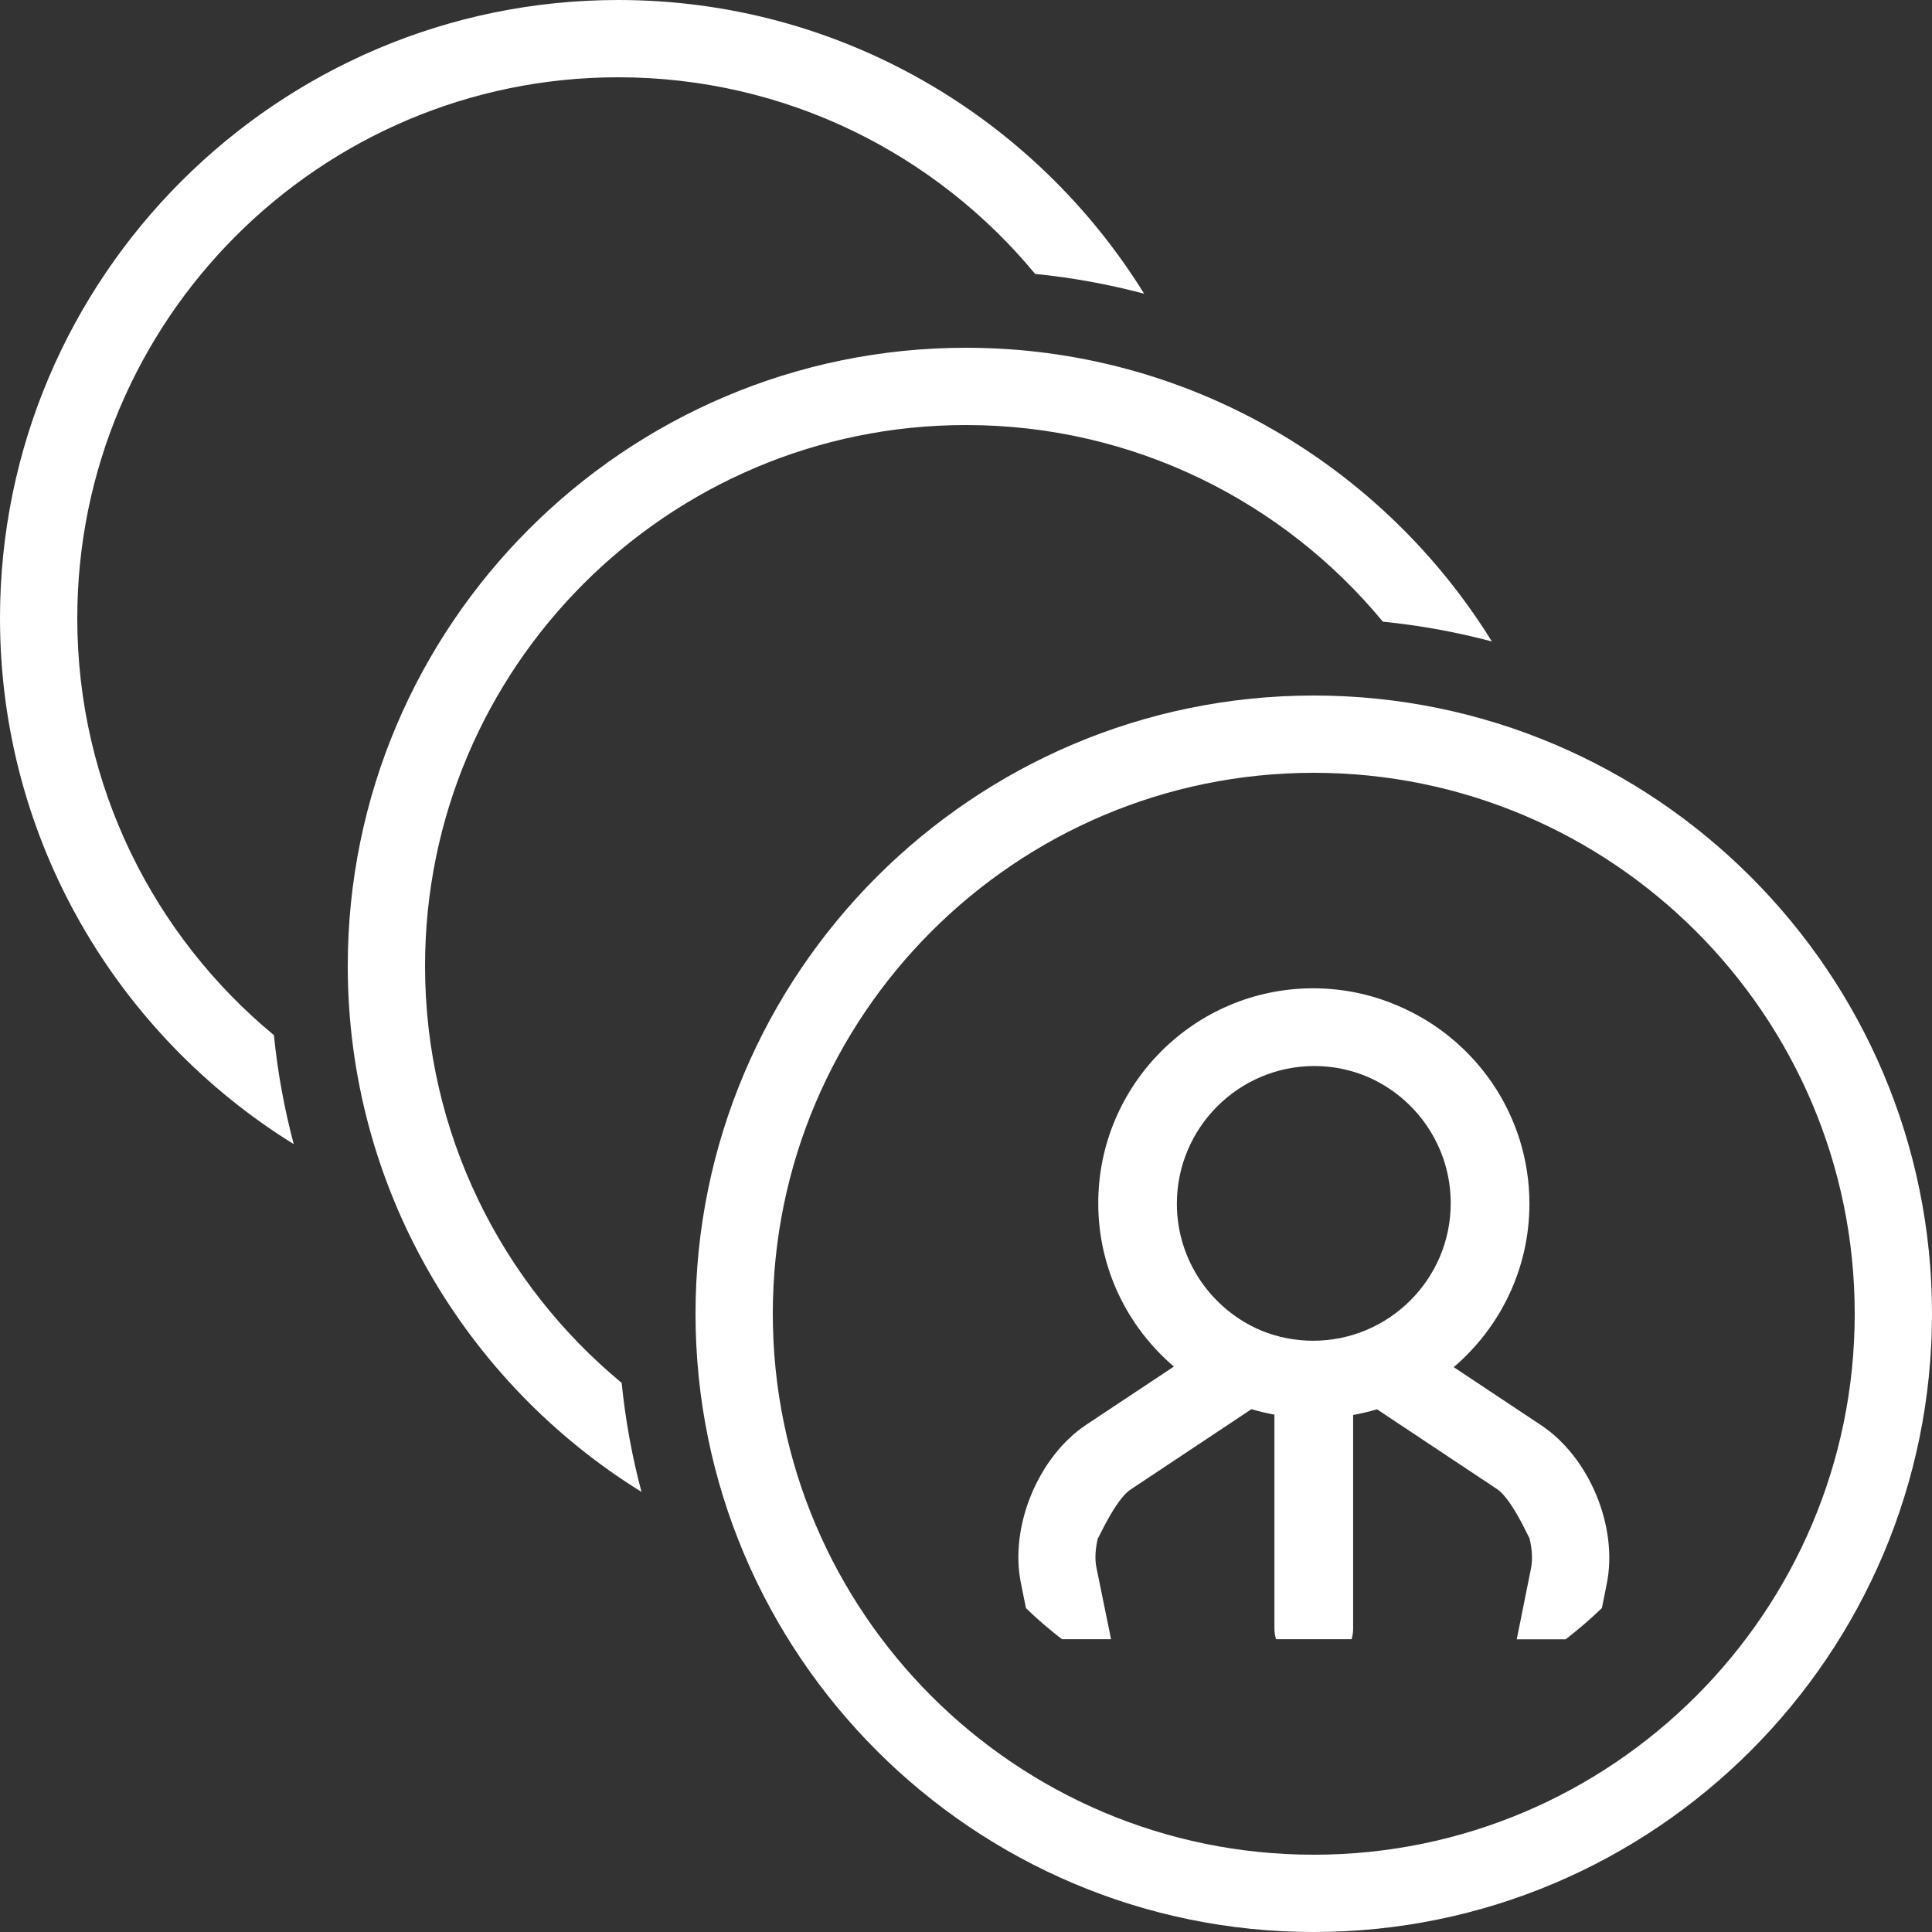
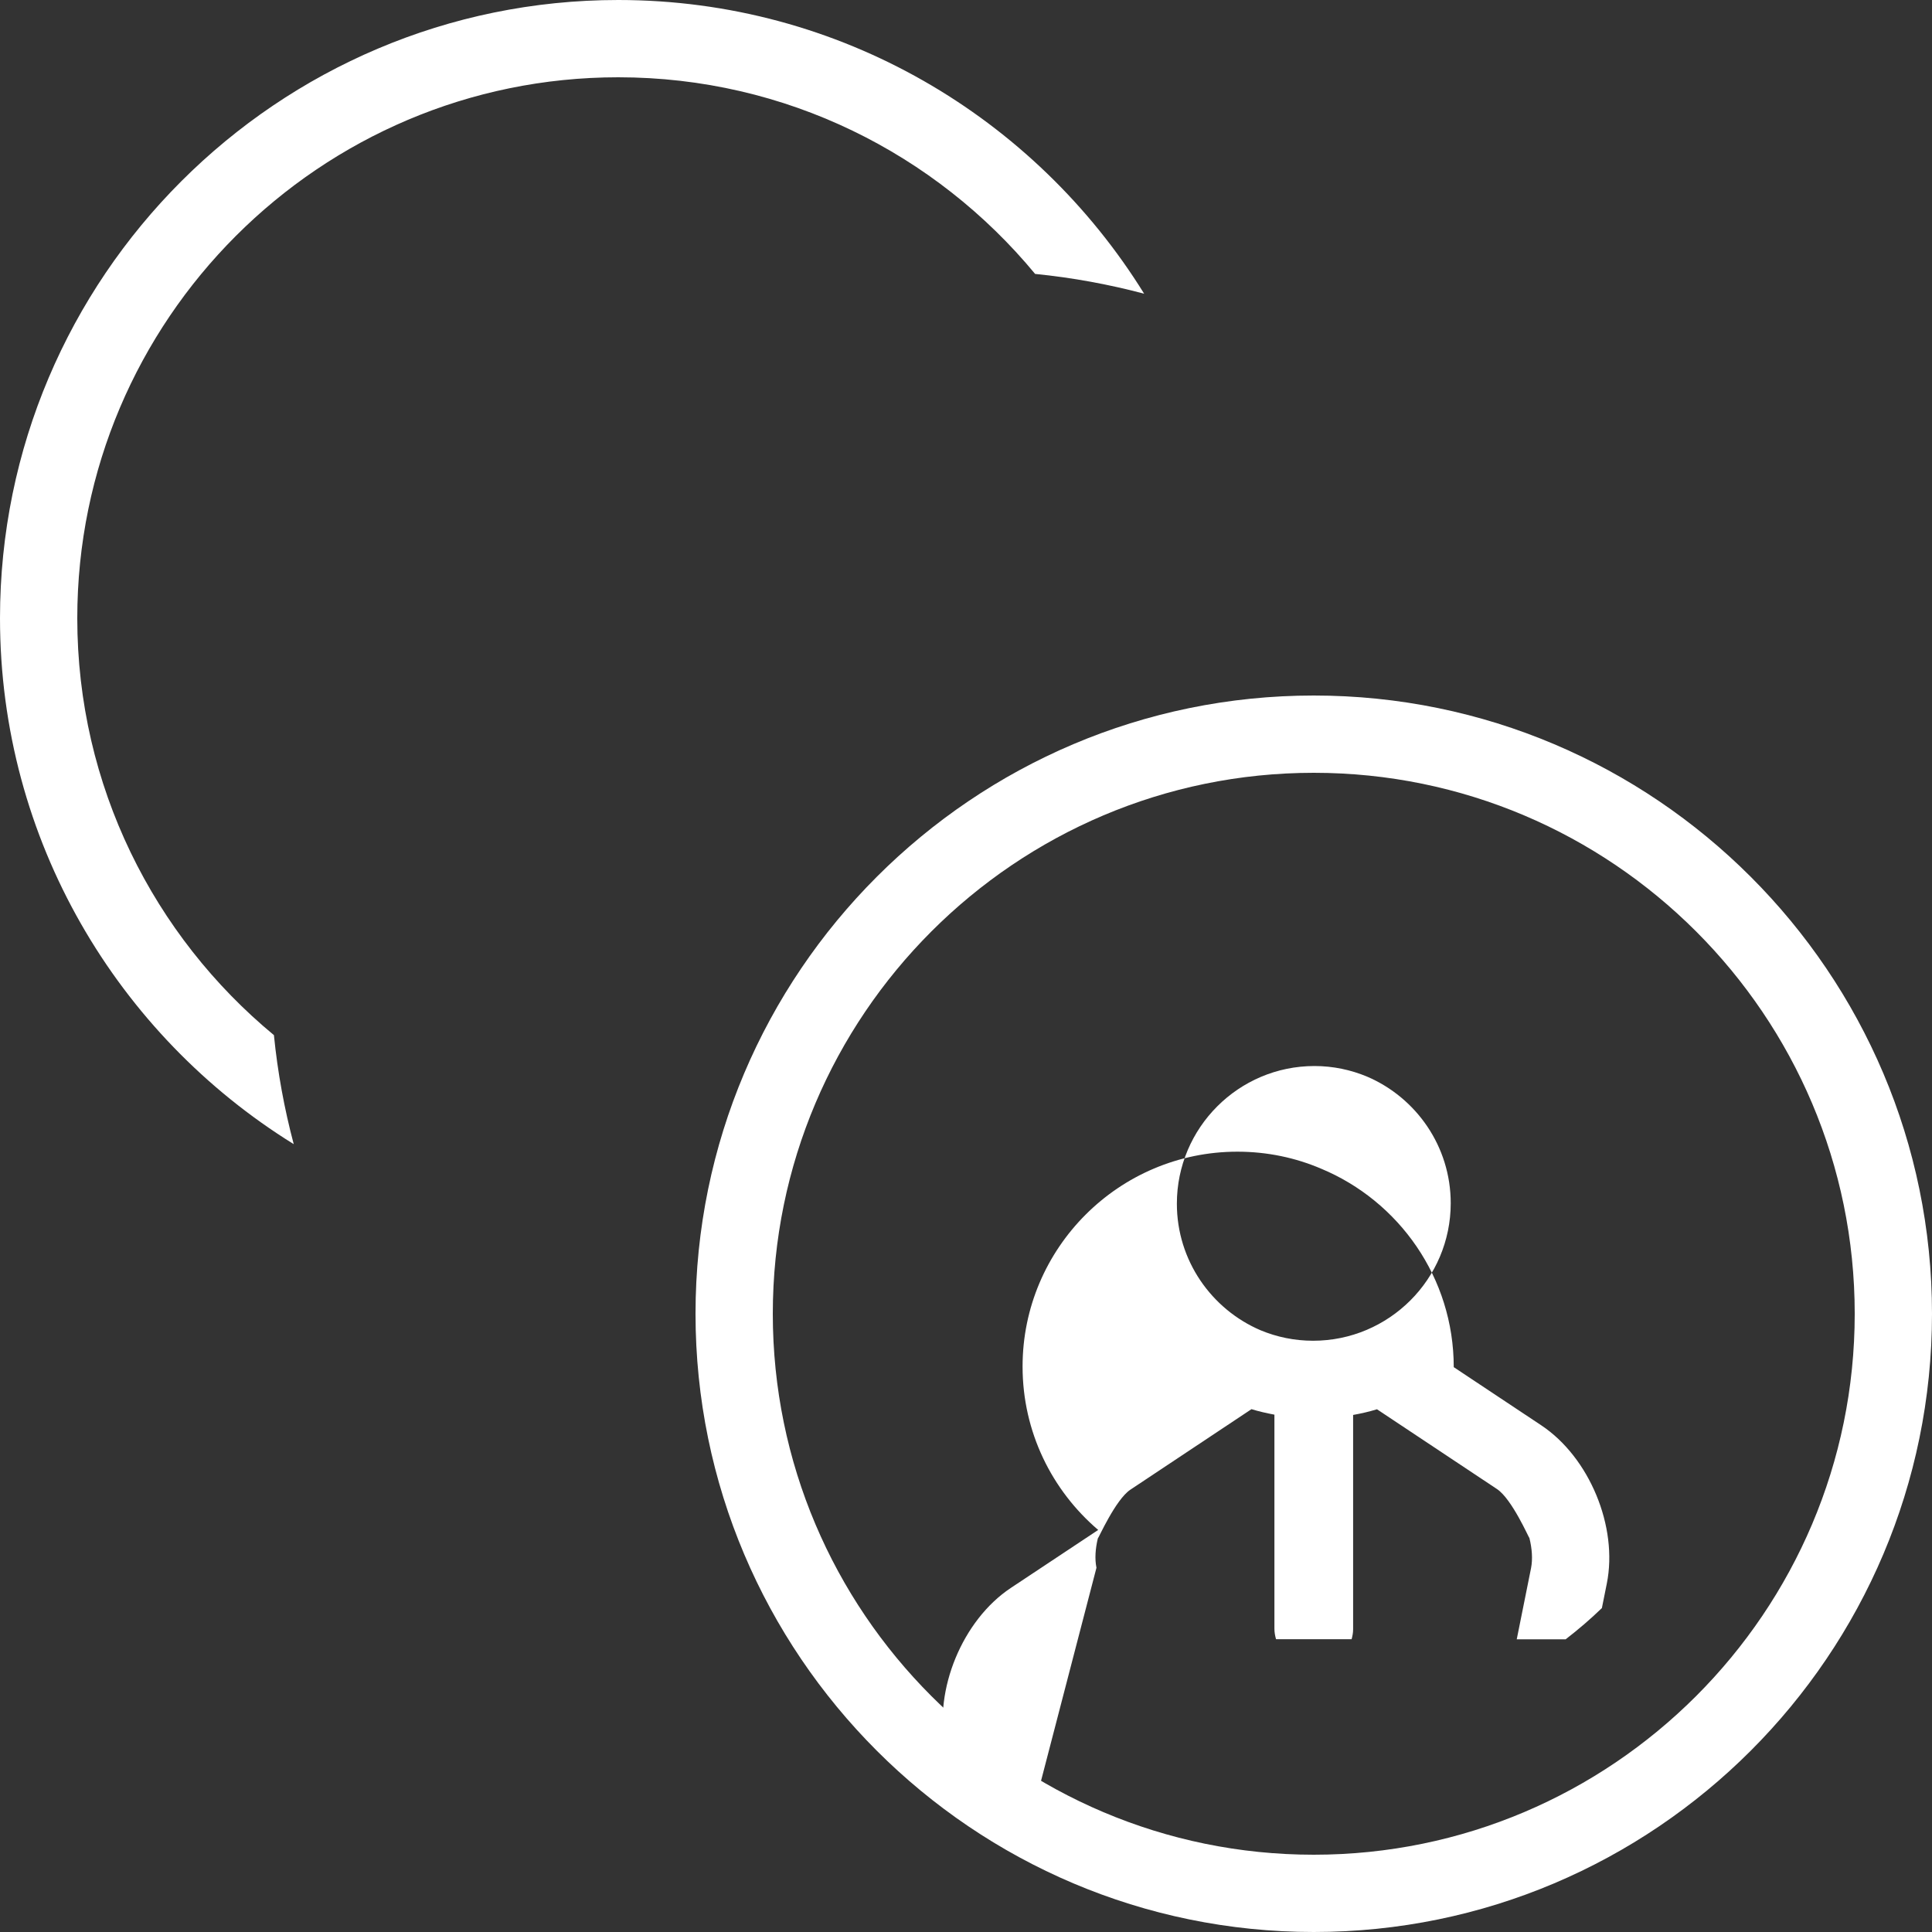
<svg xmlns="http://www.w3.org/2000/svg" xmlns:xlink="http://www.w3.org/1999/xlink" version="1.1" id="Layer_1" x="0px" y="0px" width="110px" height="110px" viewBox="-36.25 -36.25 110 110" enable-background="new -36.25 -36.25 110 110" xml:space="preserve">
  <rect x="-36.25" y="-36.25" width="110" height="110" fill="#333333" stroke="none" />
  <g>
    <g>
      <defs>
        <rect id="SVGID_1_" x="-36.25" y="-36.25" width="110" height="110" />
      </defs>
      <clipPath id="SVGID_2_">
        <use xlink:href="#SVGID_1_" overflow="visible" />
      </clipPath>
-       <path clip-path="url(#SVGID_2_)" fill="#FFFFFF" d="M26.178,53.011c-0.104-0.507-0.061-1.089,0.077-1.667    c0.023,0.025,1.009-2.218,1.856-2.779l6.893-4.583c0.43,0.132,0.862,0.229,1.306,0.313v12.191c0,0.203,0.038,0.406,0.092,0.593    h4.303c0.049-0.181,0.086-0.366,0.086-0.564V44.311c0.461-0.083,0.917-0.186,1.358-0.323l6.834,4.543    c0.854,0.567,1.828,2.813,1.846,2.79c0.148,0.596,0.194,1.197,0.091,1.719l-0.813,4.045h2.785    c0.719-0.556,1.412-1.148,2.063-1.779l0.28-1.395c0.65-3.231-0.991-7.188-3.735-9.012L46.52,41.59    c2.629-2.249,4.309-5.581,4.309-9.302c0-5.088-3.12-9.453-7.546-11.298c-1.467-0.627-3.076-0.97-4.772-0.97    c-6.743,0-12.231,5.49-12.231,12.233c0,3.727,1.673,7.056,4.306,9.304l-4.982,3.306c-2.744,1.828-4.383,5.79-3.729,9.018    l0.287,1.427c0.647,0.636,1.337,1.218,2.051,1.771h2.796L26.178,53.011z M38.59,24.445c1.058,0,2.074,0.217,2.994,0.602    c2.799,1.197,4.764,3.976,4.764,7.207c0,4.322-3.516,7.832-7.838,7.832c-1.057,0-2.068-0.213-2.99-0.597    c-2.796-1.197-4.764-3.976-4.764-7.204C30.756,27.963,34.268,24.445,38.59,24.445" />
+       <path clip-path="url(#SVGID_2_)" fill="#FFFFFF" d="M26.178,53.011c-0.104-0.507-0.061-1.089,0.077-1.667    c0.023,0.025,1.009-2.218,1.856-2.779l6.893-4.583c0.43,0.132,0.862,0.229,1.306,0.313v12.191c0,0.203,0.038,0.406,0.092,0.593    h4.303c0.049-0.181,0.086-0.366,0.086-0.564V44.311c0.461-0.083,0.917-0.186,1.358-0.323l6.834,4.543    c0.854,0.567,1.828,2.813,1.846,2.79c0.148,0.596,0.194,1.197,0.091,1.719l-0.813,4.045h2.785    c0.719-0.556,1.412-1.148,2.063-1.779l0.28-1.395c0.65-3.231-0.991-7.188-3.735-9.012L46.52,41.59    c0-5.088-3.12-9.453-7.546-11.298c-1.467-0.627-3.076-0.97-4.772-0.97    c-6.743,0-12.231,5.49-12.231,12.233c0,3.727,1.673,7.056,4.306,9.304l-4.982,3.306c-2.744,1.828-4.383,5.79-3.729,9.018    l0.287,1.427c0.647,0.636,1.337,1.218,2.051,1.771h2.796L26.178,53.011z M38.59,24.445c1.058,0,2.074,0.217,2.994,0.602    c2.799,1.197,4.764,3.976,4.764,7.207c0,4.322-3.516,7.832-7.838,7.832c-1.057,0-2.068-0.213-2.99-0.597    c-2.796-1.197-4.764-3.976-4.764-7.204C30.756,27.963,34.268,24.445,38.59,24.445" />
    </g>
    <g>
      <defs>
        <rect id="SVGID_3_" x="-36.25" y="-36.25" width="110" height="110" />
      </defs>
      <clipPath id="SVGID_4_">
        <use xlink:href="#SVGID_3_" overflow="visible" />
      </clipPath>
      <path clip-path="url(#SVGID_4_)" fill="#FFFFFF" d="M-20.654,22.686C-27.489,17.034-31.85,8.492-31.85-1.05    c0-16.984,13.816-30.8,30.8-30.8c9.542,0,18.084,4.361,23.735,11.196c2.126,0.212,4.194,0.593,6.208,1.127    C22.684-29.553,11.587-36.25-1.05-36.25c-19.411,0-35.2,15.79-35.2,35.2c0,12.637,6.697,23.733,16.724,29.943    C-20.061,26.88-20.442,24.812-20.654,22.686" />
    </g>
    <g>
      <defs>
-         <rect id="SVGID_5_" x="-36.25" y="-36.25" width="110" height="110" />
-       </defs>
+         </defs>
      <clipPath id="SVGID_6_">
        <use xlink:href="#SVGID_5_" overflow="visible" />
      </clipPath>
-       <path clip-path="url(#SVGID_6_)" fill="#FFFFFF" d="M-0.854,42.486C-7.688,36.831-12.05,28.292-12.05,18.75    c0-16.984,13.815-30.8,30.8-30.8c9.542,0,18.084,4.361,23.736,11.196c2.125,0.212,4.199,0.593,6.207,1.127    C42.483-9.752,31.389-16.45,18.75-16.45c-19.41,0-35.2,15.79-35.2,35.2c0,12.633,6.698,23.733,16.724,29.943    C-0.261,46.68-0.642,44.611-0.854,42.486" />
    </g>
    <g>
      <defs>
        <rect id="SVGID_7_" x="-36.25" y="-36.25" width="110" height="110" />
      </defs>
      <clipPath id="SVGID_8_">
        <use xlink:href="#SVGID_7_" overflow="visible" />
      </clipPath>
      <path clip-path="url(#SVGID_8_)" fill="#FFFFFF" d="M38.55,73.75c-19.41,0-35.2-15.789-35.2-35.2c0-19.41,15.79-35.2,35.2-35.2    c19.411,0,35.2,15.79,35.2,35.2C73.75,57.961,57.961,73.75,38.55,73.75 M38.55,7.75c-16.983,0-30.8,13.816-30.8,30.8    c0,16.984,13.816,30.8,30.8,30.8c16.981,0,30.8-13.815,30.8-30.8C69.35,21.566,55.531,7.75,38.55,7.75" />
    </g>
  </g>
</svg>